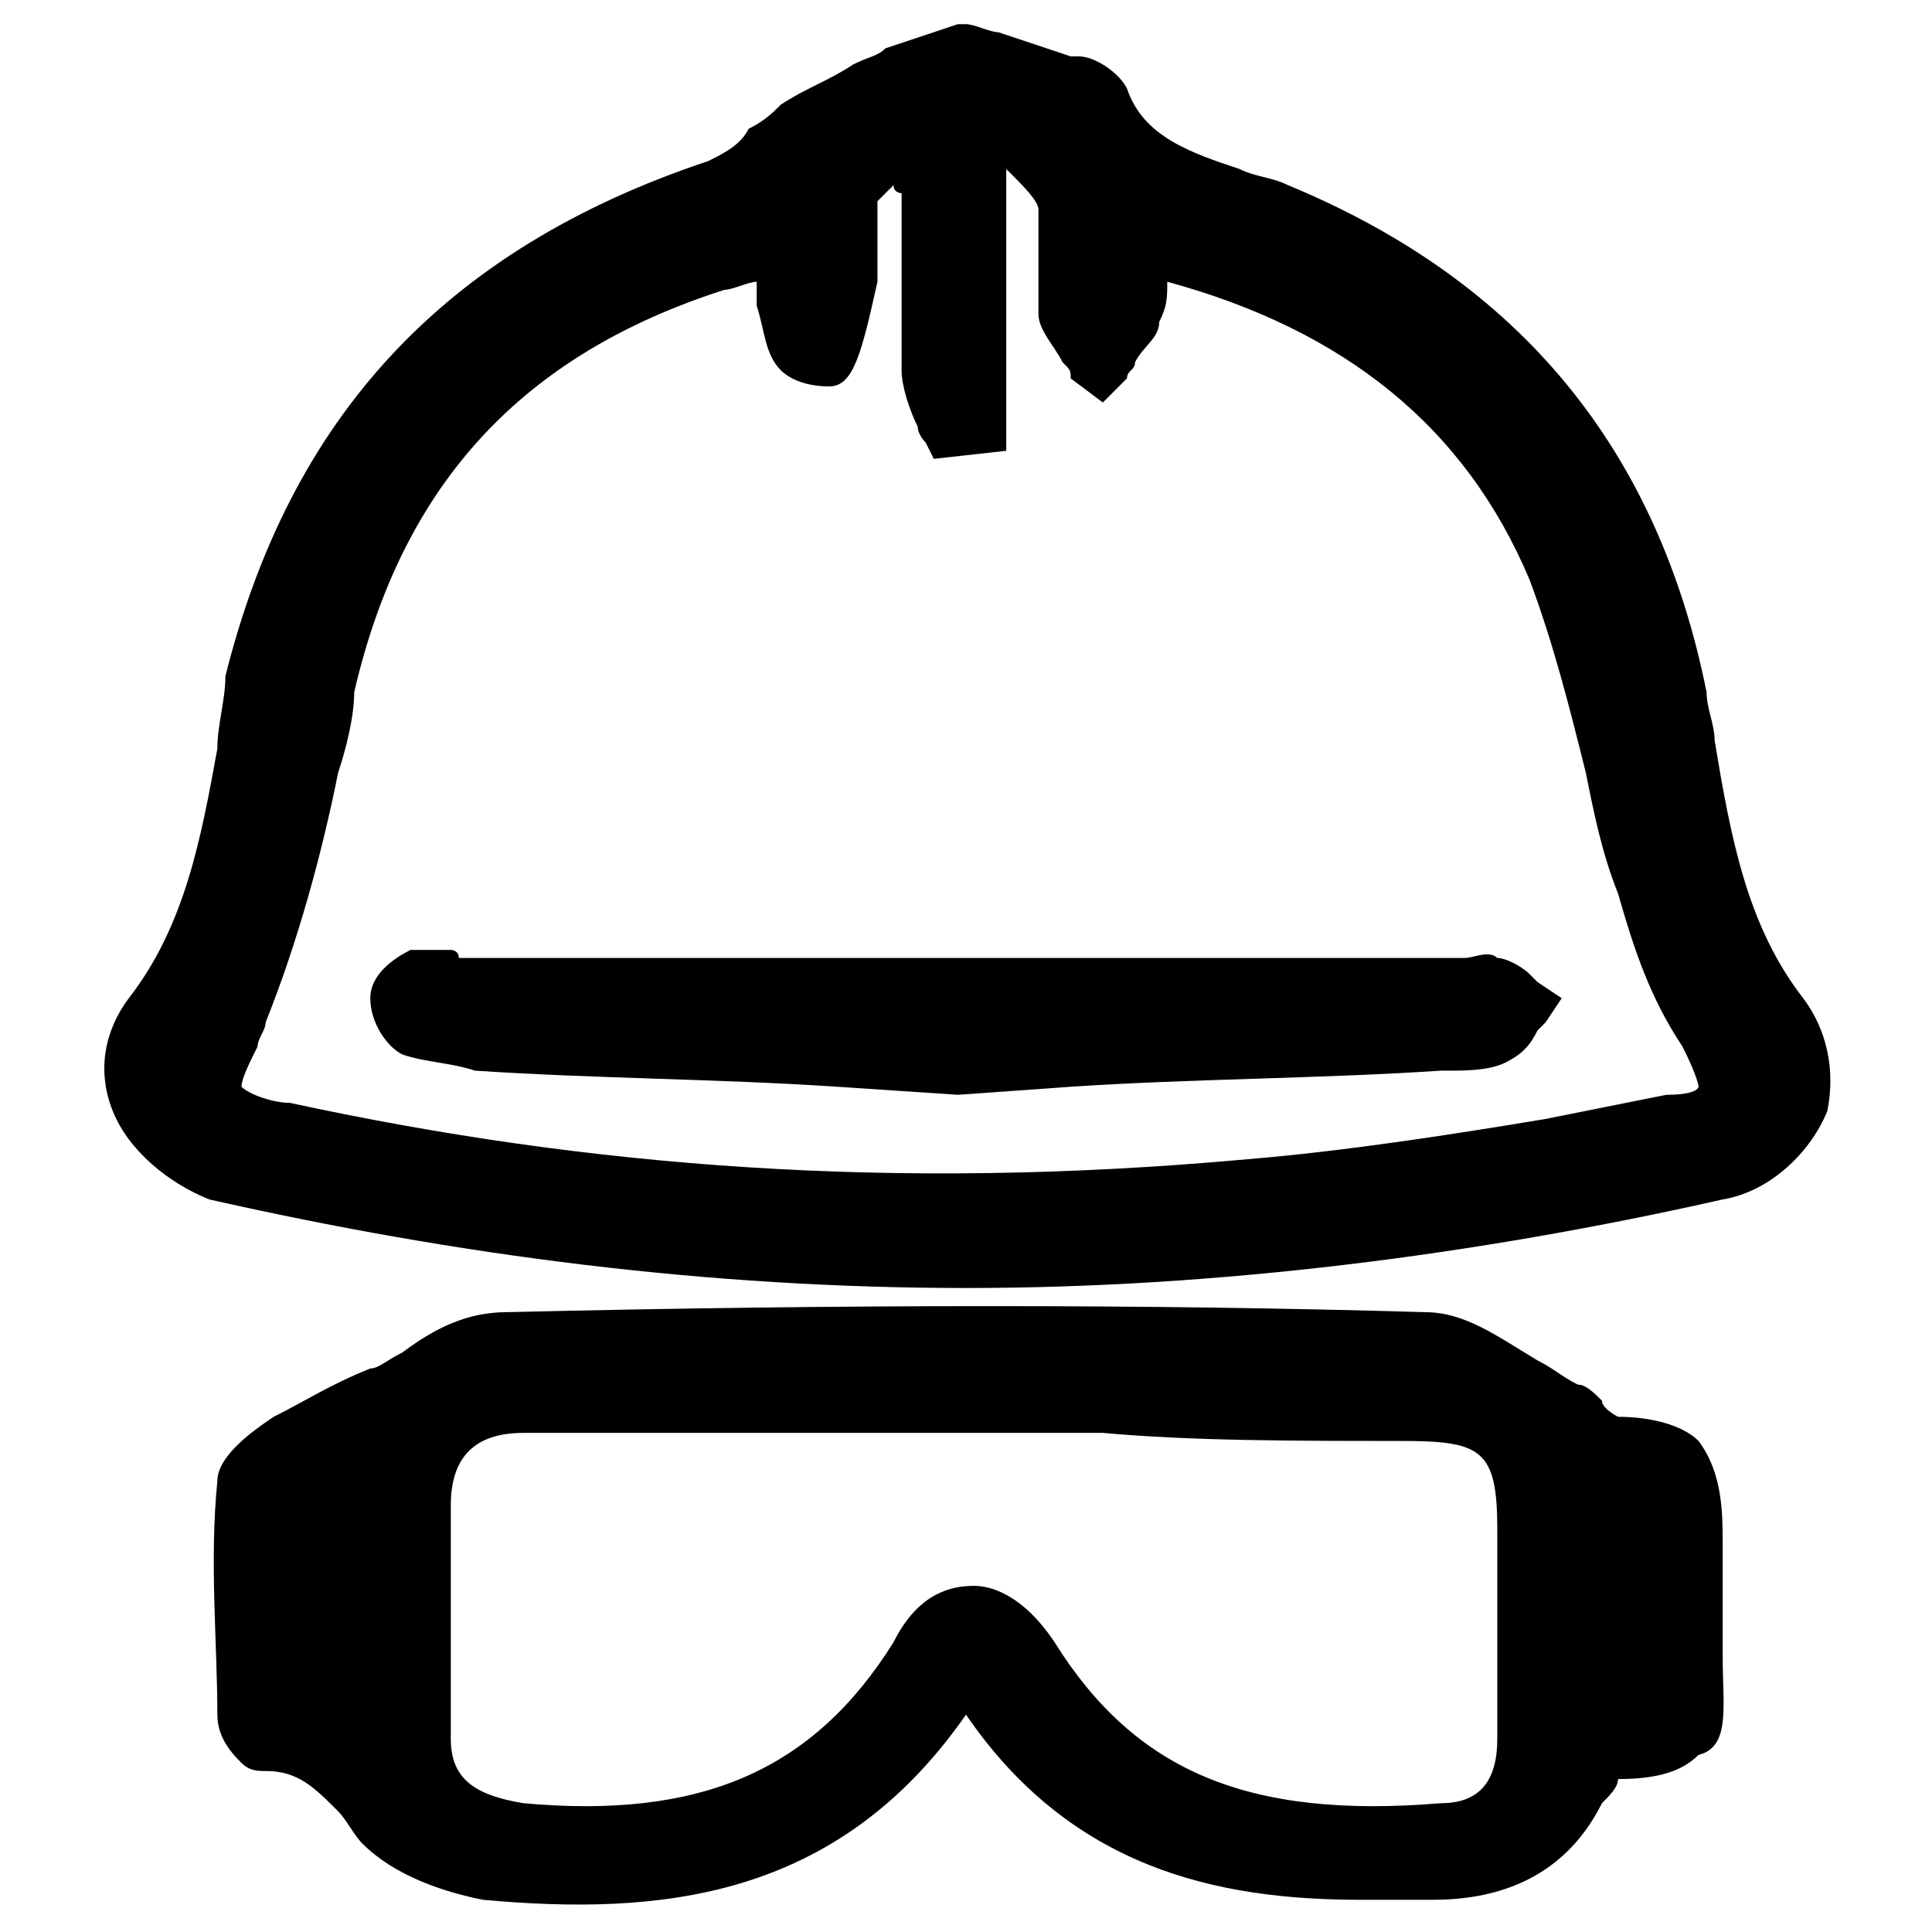
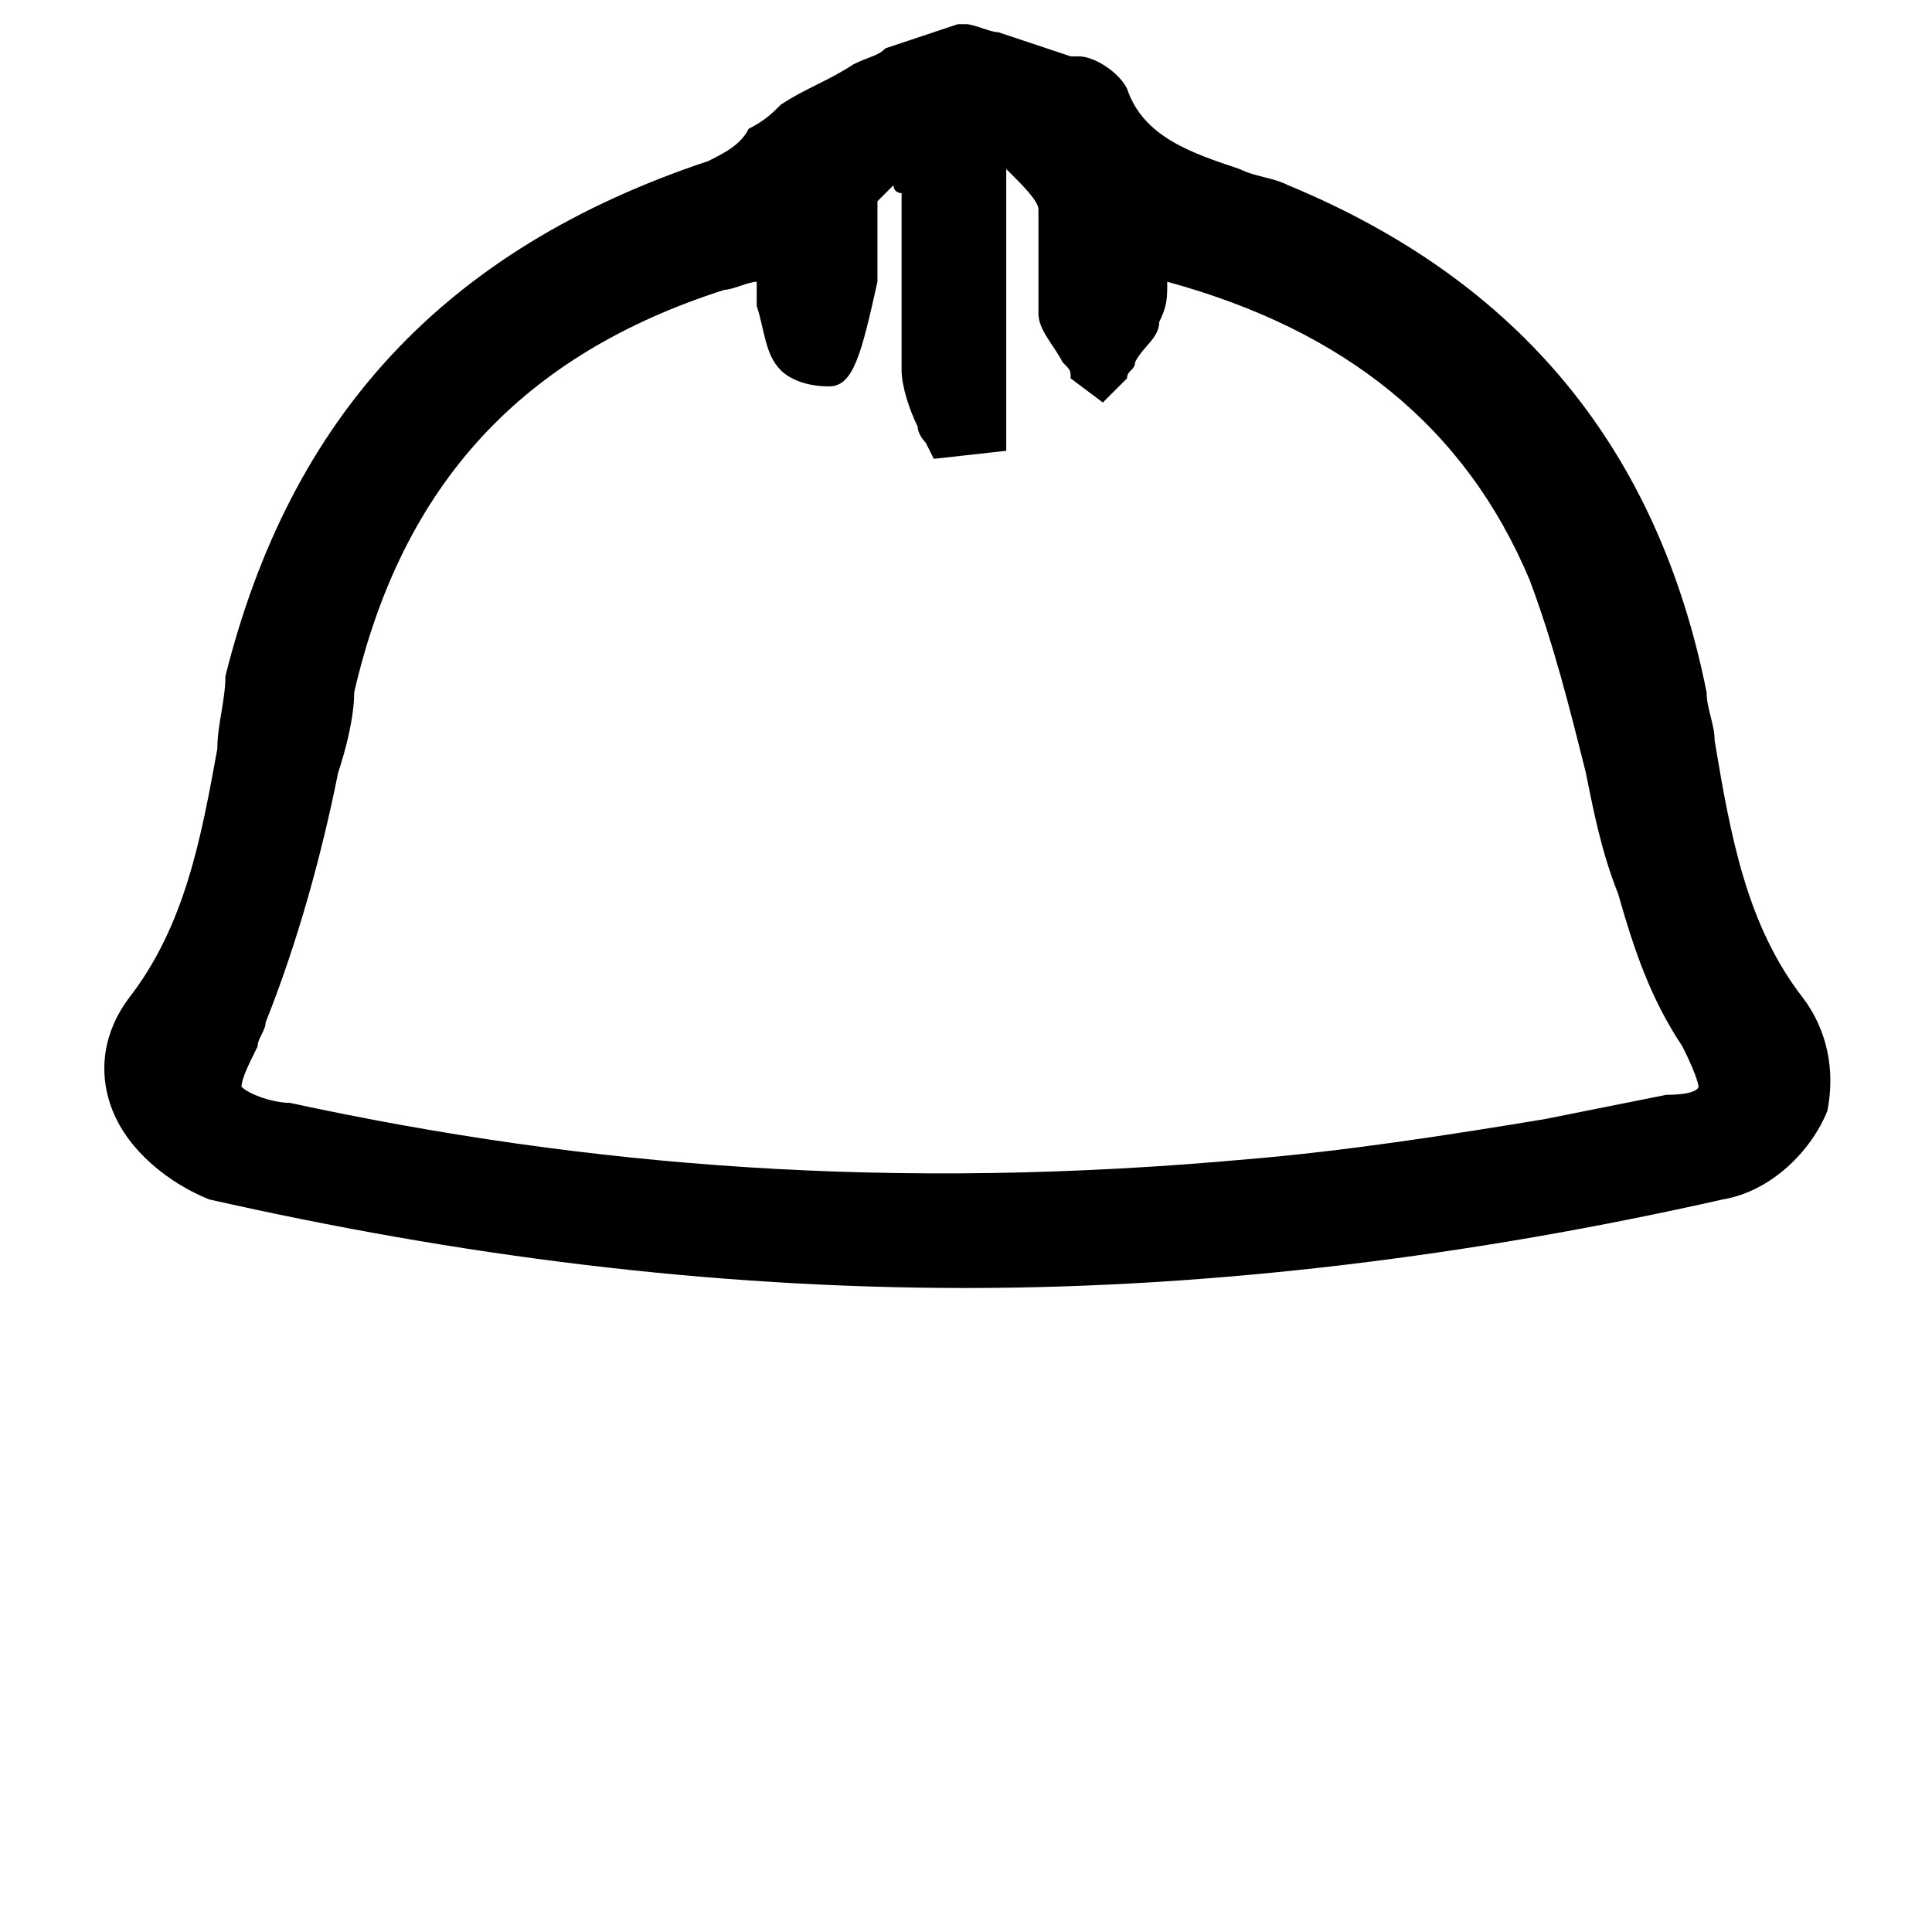
<svg xmlns="http://www.w3.org/2000/svg" version="1.1" id="Layer_1" x="0px" y="0px" viewBox="0 0 24 24" style="enable-background:new 0 0 24 24;" xml:space="preserve">
  <g>
    <path d="M22.4,12.4c-0.7-0.9-0.9-2-1.1-3.2c0-0.2-0.1-0.4-0.1-0.6c-0.6-3-2.3-5.1-5.2-6.3c-0.2-0.1-0.4-0.1-0.6-0.2 c-0.6-0.2-1.2-0.4-1.4-1c-0.1-0.2-0.4-0.4-0.6-0.4c0,0-0.1,0-0.1,0c-0.3-0.1-0.6-0.2-0.9-0.3c-0.1,0-0.3-0.1-0.4-0.1l-0.1,0L11,0.6 c-0.1,0.1-0.2,0.1-0.4,0.2c-0.3,0.2-0.6,0.3-0.9,0.5C9.6,1.4,9.5,1.5,9.3,1.6C9.2,1.8,9,1.9,8.8,2c-3.3,1.1-5.2,3.2-6,6.4 C2.8,8.7,2.7,9,2.7,9.3c-0.2,1.1-0.4,2.2-1.1,3.1c-0.3,0.4-0.4,0.9-0.2,1.4c0.2,0.5,0.7,0.9,1.2,1.1C5.7,15.6,8.8,16,12,16 c3.1,0,6.3-0.4,9.4-1.1c0.6-0.1,1.1-0.6,1.3-1.1C22.8,13.3,22.7,12.8,22.4,12.4z M9.7,4.6c0.1,0.1,0.3,0.2,0.6,0.2 c0.3,0,0.4-0.4,0.6-1.3l0-0.1c0-0.2,0-0.4,0-0.5c0-0.2,0-0.3,0-0.4c0,0,0.1-0.1,0.2-0.2c0,0.1,0.1,0.1,0.1,0.1c0,0.4,0,0.8,0,1.1 c0,0.4,0,0.7,0,1.1c0,0.2,0.1,0.5,0.2,0.7c0,0.1,0.1,0.2,0.1,0.2l0.1,0.2l0.9-0.1V2.1l0,0c0,0,0.1,0.1,0.1,0.1 c0.1,0.1,0.3,0.3,0.3,0.4c0,0.2,0,0.4,0,0.6c0,0.2,0,0.5,0,0.7c0,0.2,0.2,0.4,0.3,0.6c0.1,0.1,0.1,0.1,0.1,0.2L13.7,5L14,4.7 c0-0.1,0.1-0.1,0.1-0.2c0.1-0.2,0.3-0.3,0.3-0.5c0.1-0.2,0.1-0.3,0.1-0.5c2.2,0.6,3.7,1.8,4.5,3.7c0.3,0.8,0.5,1.6,0.7,2.4 c0.1,0.5,0.2,1,0.4,1.5c0.2,0.7,0.4,1.3,0.8,1.9c0.2,0.4,0.2,0.5,0.2,0.5s0,0.1-0.4,0.1c-0.5,0.1-1,0.2-1.5,0.3 c-1.2,0.2-2.5,0.4-3.7,0.5c-4.4,0.4-8.2,0.1-11.9-0.7c-0.2,0-0.5-0.1-0.6-0.2c0-0.1,0.1-0.3,0.2-0.5c0-0.1,0.1-0.2,0.1-0.3 c0.4-1,0.7-2.1,0.9-3.1c0.1-0.3,0.2-0.7,0.2-1C5,6,6.5,4.4,9,3.6c0.1,0,0.3-0.1,0.4-0.1c0,0,0,0,0,0c0,0,0,0,0,0c0,0.1,0,0.2,0,0.3 C9.5,4.1,9.5,4.4,9.7,4.6z" />
-     <path d="M21.4,20.6c0-0.4,0-0.9,0-1.4c0-0.4,0-0.9-0.3-1.3c-0.2-0.2-0.6-0.3-1-0.3c0,0-0.2-0.1-0.2-0.2c-0.1-0.1-0.2-0.2-0.3-0.2 c-0.2-0.1-0.3-0.2-0.5-0.3c-0.5-0.3-0.9-0.6-1.4-0.6c-3.4-0.1-7.2-0.1-11.4,0c-0.5,0-0.9,0.2-1.3,0.5c-0.2,0.1-0.3,0.2-0.4,0.2 c-0.5,0.2-0.8,0.4-1.2,0.6c-0.3,0.2-0.7,0.5-0.7,0.8c-0.1,1,0,2,0,2.9c0,0.3,0.2,0.5,0.3,0.6c0.1,0.1,0.2,0.1,0.3,0.1 c0.4,0,0.6,0.2,0.9,0.5c0.1,0.1,0.2,0.3,0.3,0.4c0.4,0.4,1,0.6,1.5,0.7c2.2,0.2,4.4,0,6-2.3c1.3,1.9,3.1,2.3,4.9,2.3 c0.3,0,0.6,0,0.9,0c0.7,0,1.6-0.2,2.1-1.2c0.1-0.1,0.2-0.2,0.2-0.3c0.5,0,0.8-0.1,1-0.3C21.5,21.7,21.4,21.2,21.4,20.6L21.4,20.6z M17.4,17.9c1,0,1.2,0.1,1.2,1.1c0,0.8,0,1.7,0,2.6c0,0.5-0.2,0.8-0.7,0.8c-2.4,0.2-3.8-0.4-4.8-2c-0.4-0.6-0.8-0.7-1-0.7 c0,0,0,0,0,0c-0.3,0-0.7,0.1-1,0.7c-1,1.6-2.4,2.2-4.6,2c-0.6-0.1-0.9-0.3-0.9-0.8c0-0.9,0-1.8,0-2.9c0-0.6,0.3-0.9,0.9-0.9 c0,0,0,0,0,0c1.3,0,2.7,0,4,0c0.5,0,1.1,0,1.6,0c0.5,0,1,0,1.6,0C14.8,17.9,16.1,17.9,17.4,17.9z" />
-     <path d="M5.6,11.8c-0.1,0-0.3,0-0.5,0c-0.2,0.1-0.5,0.3-0.5,0.6c0,0.3,0.2,0.6,0.4,0.7c0.3,0.1,0.6,0.1,0.9,0.2 c1.5,0.1,3,0.1,4.5,0.2l1.5,0.1l0,0l1.4-0.1c1.5-0.1,3.1-0.1,4.6-0.2l0.1,0c0.2,0,0.5,0,0.7-0.1c0.2-0.1,0.3-0.2,0.4-0.4 c0,0,0.1-0.1,0.1-0.1l0.2-0.3l-0.3-0.2c0,0-0.1-0.1-0.1-0.1c-0.1-0.1-0.3-0.2-0.4-0.2c-0.1-0.1-0.3,0-0.4,0c0,0-0.1,0-0.1,0 c-4.1,0-8.3,0-12.4,0C5.7,11.8,5.6,11.8,5.6,11.8z" />
  </g>
</svg>